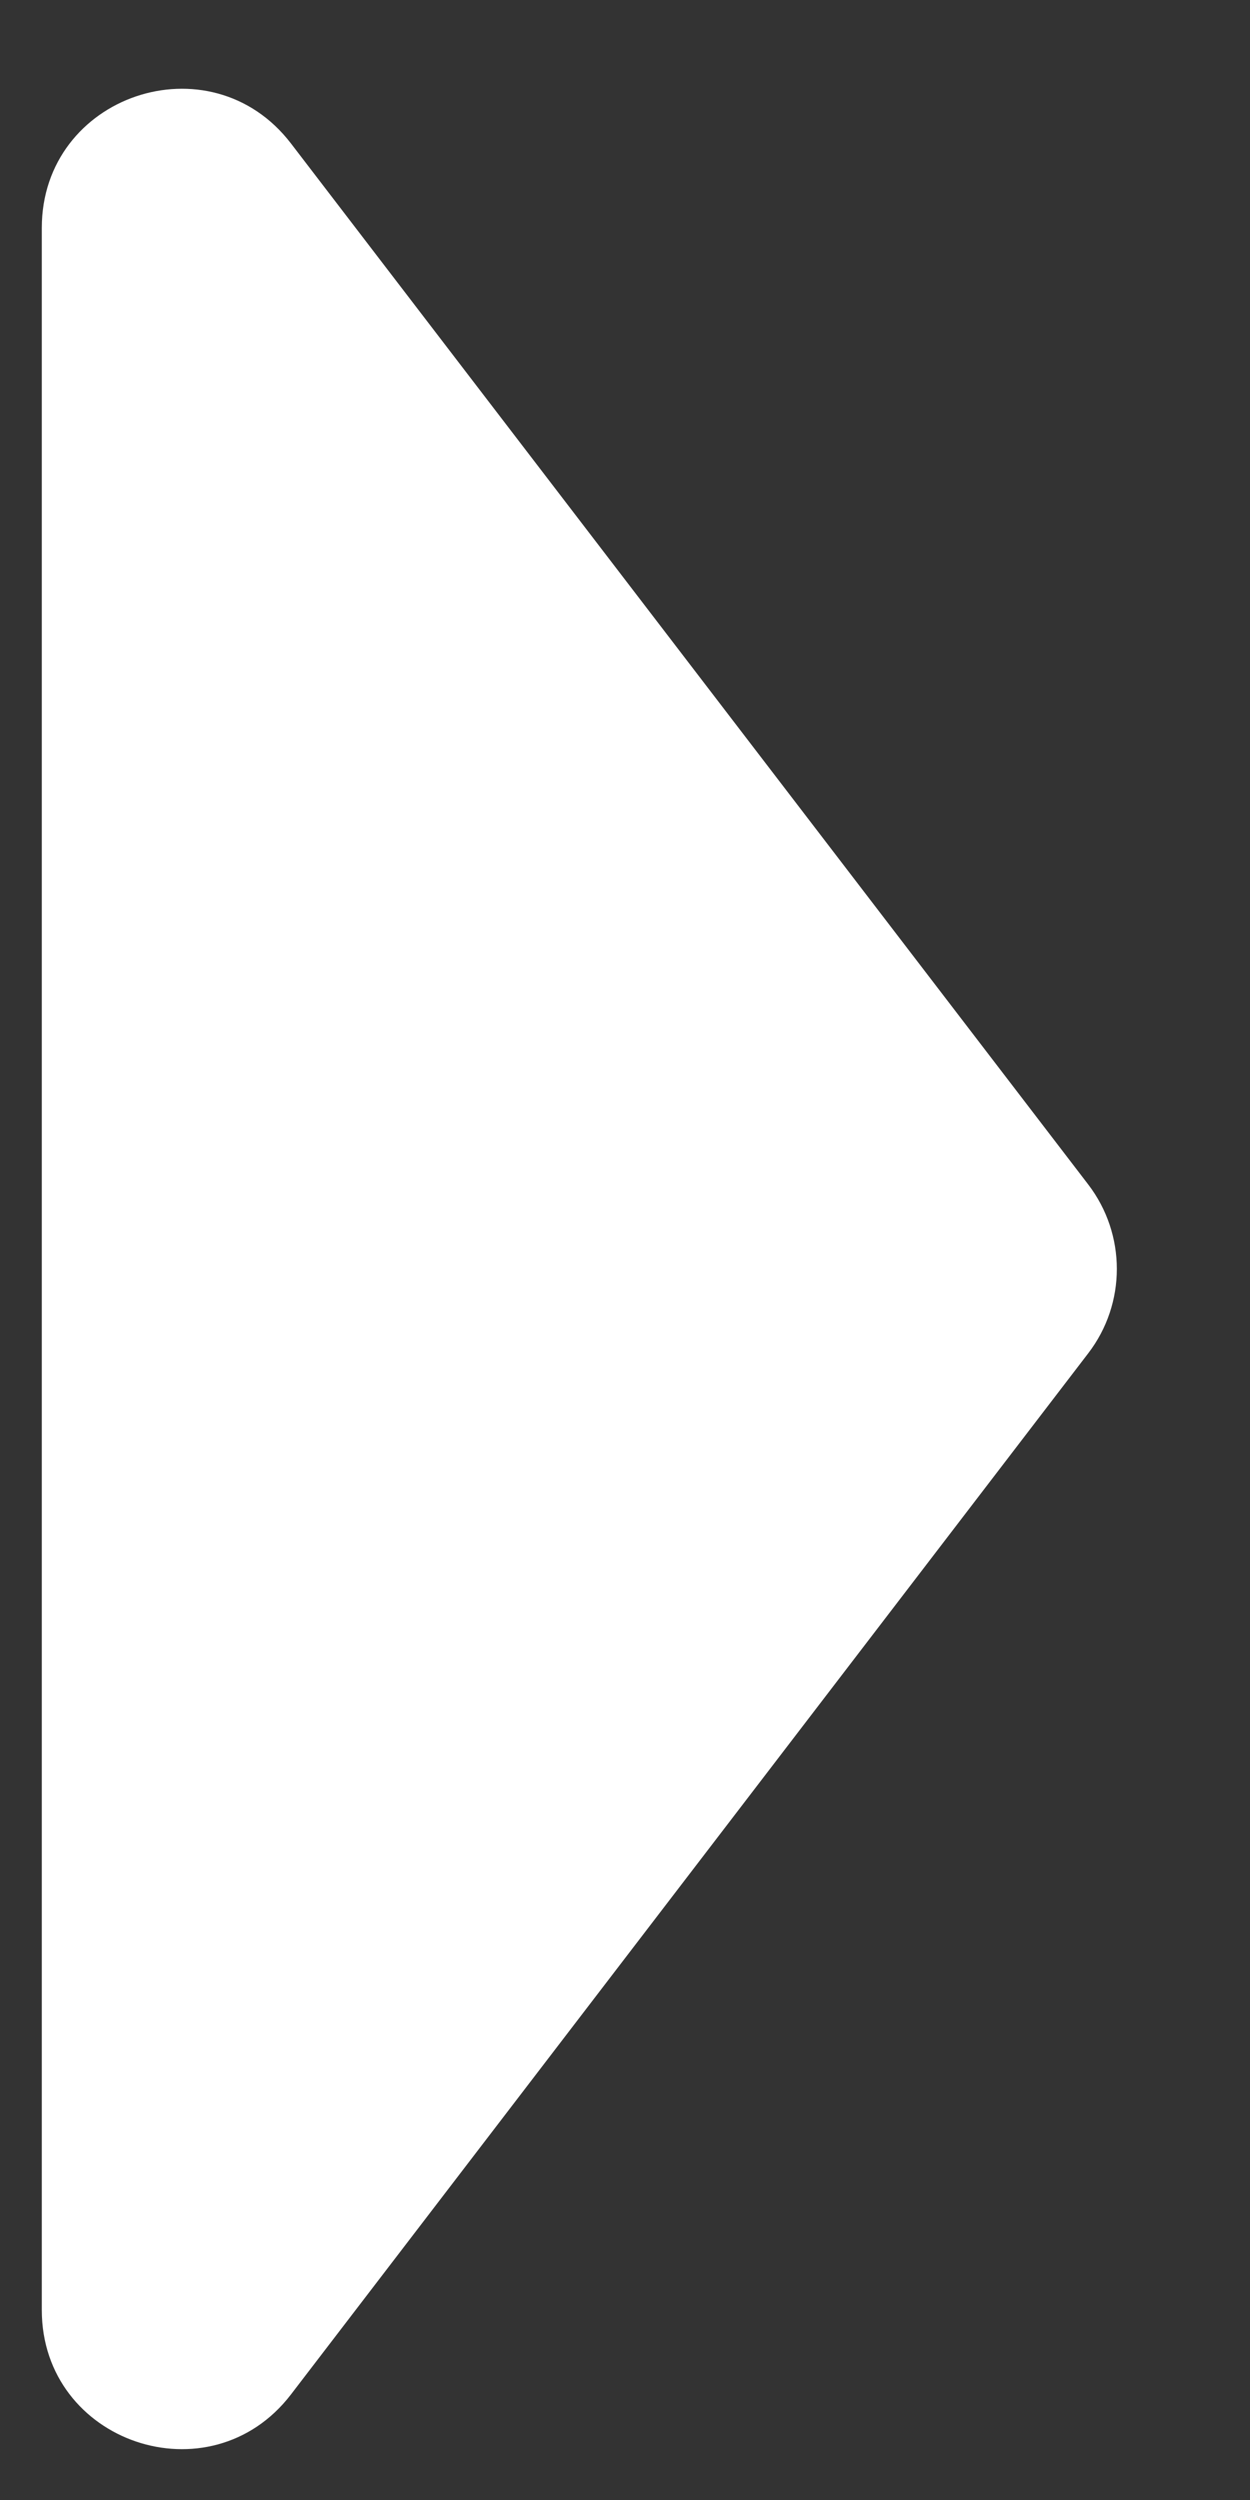
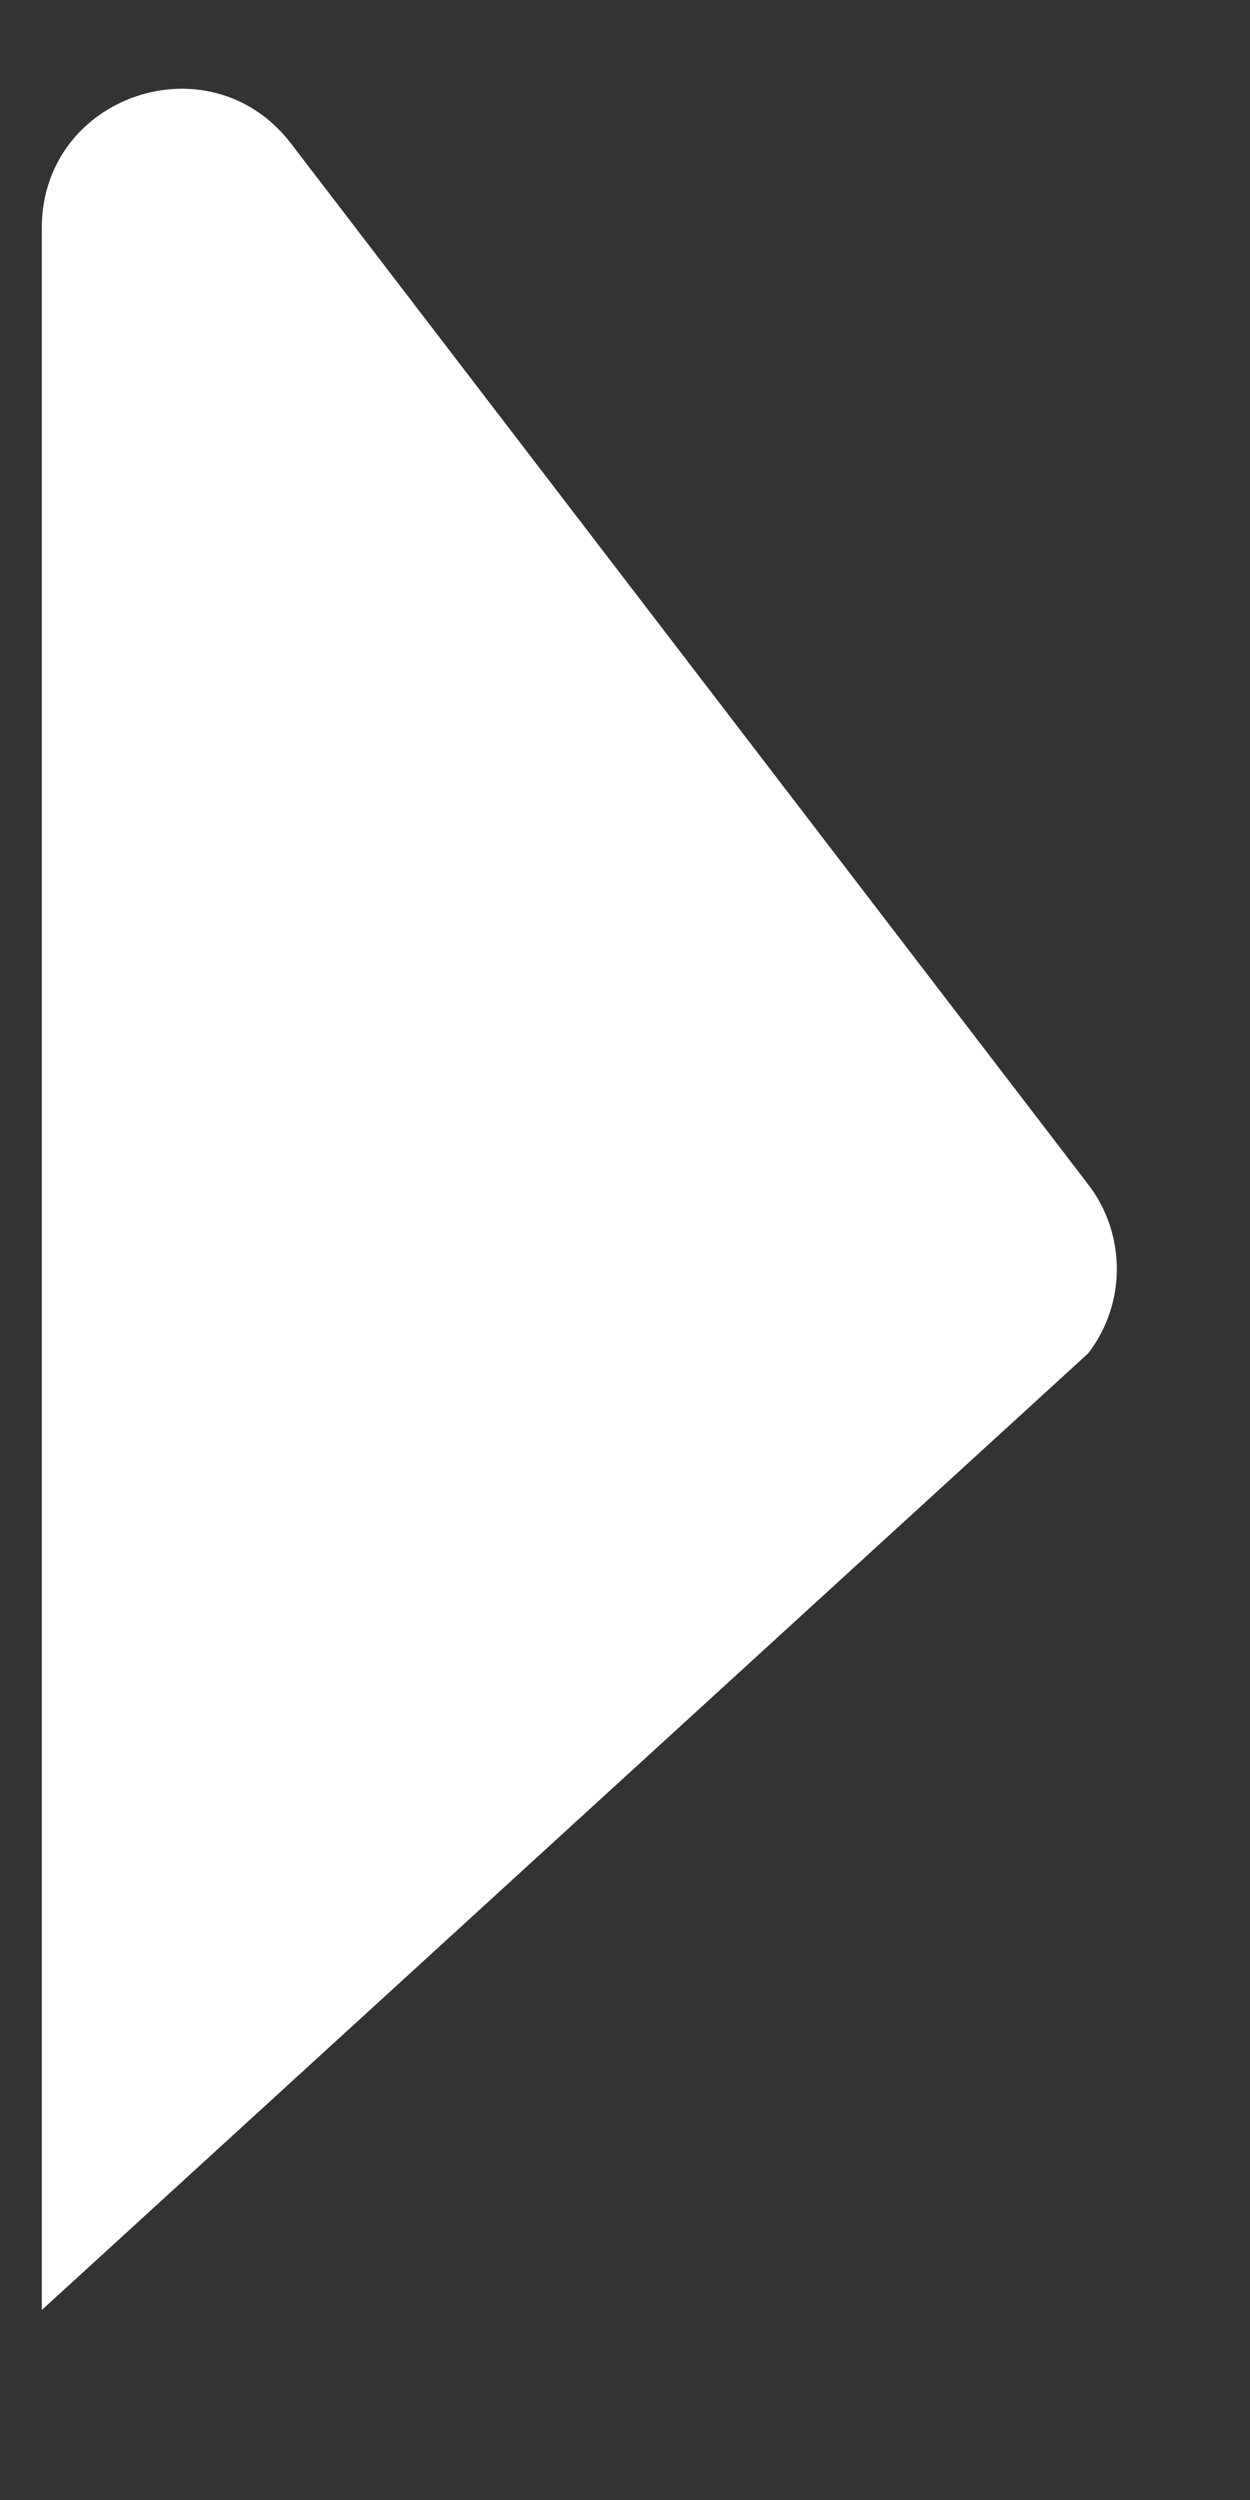
<svg xmlns="http://www.w3.org/2000/svg" width="9" height="18" viewBox="0 0 9 18" fill="none">
  <rect x="0" y="0" width="9" height="18" fill="#333333" stroke="none" />
-   <path d="M7.835 9.744C8.11 9.386 8.11 8.887 7.835 8.528L2.095 1.033C1.513 0.274 0.301 0.685 0.301 1.641L0.301 16.632C0.301 17.588 1.513 17.999 2.095 17.24L7.835 9.744Z" fill="white" />
+   <path d="M7.835 9.744C8.11 9.386 8.11 8.887 7.835 8.528L2.095 1.033C1.513 0.274 0.301 0.685 0.301 1.641L0.301 16.632L7.835 9.744Z" fill="white" />
</svg>